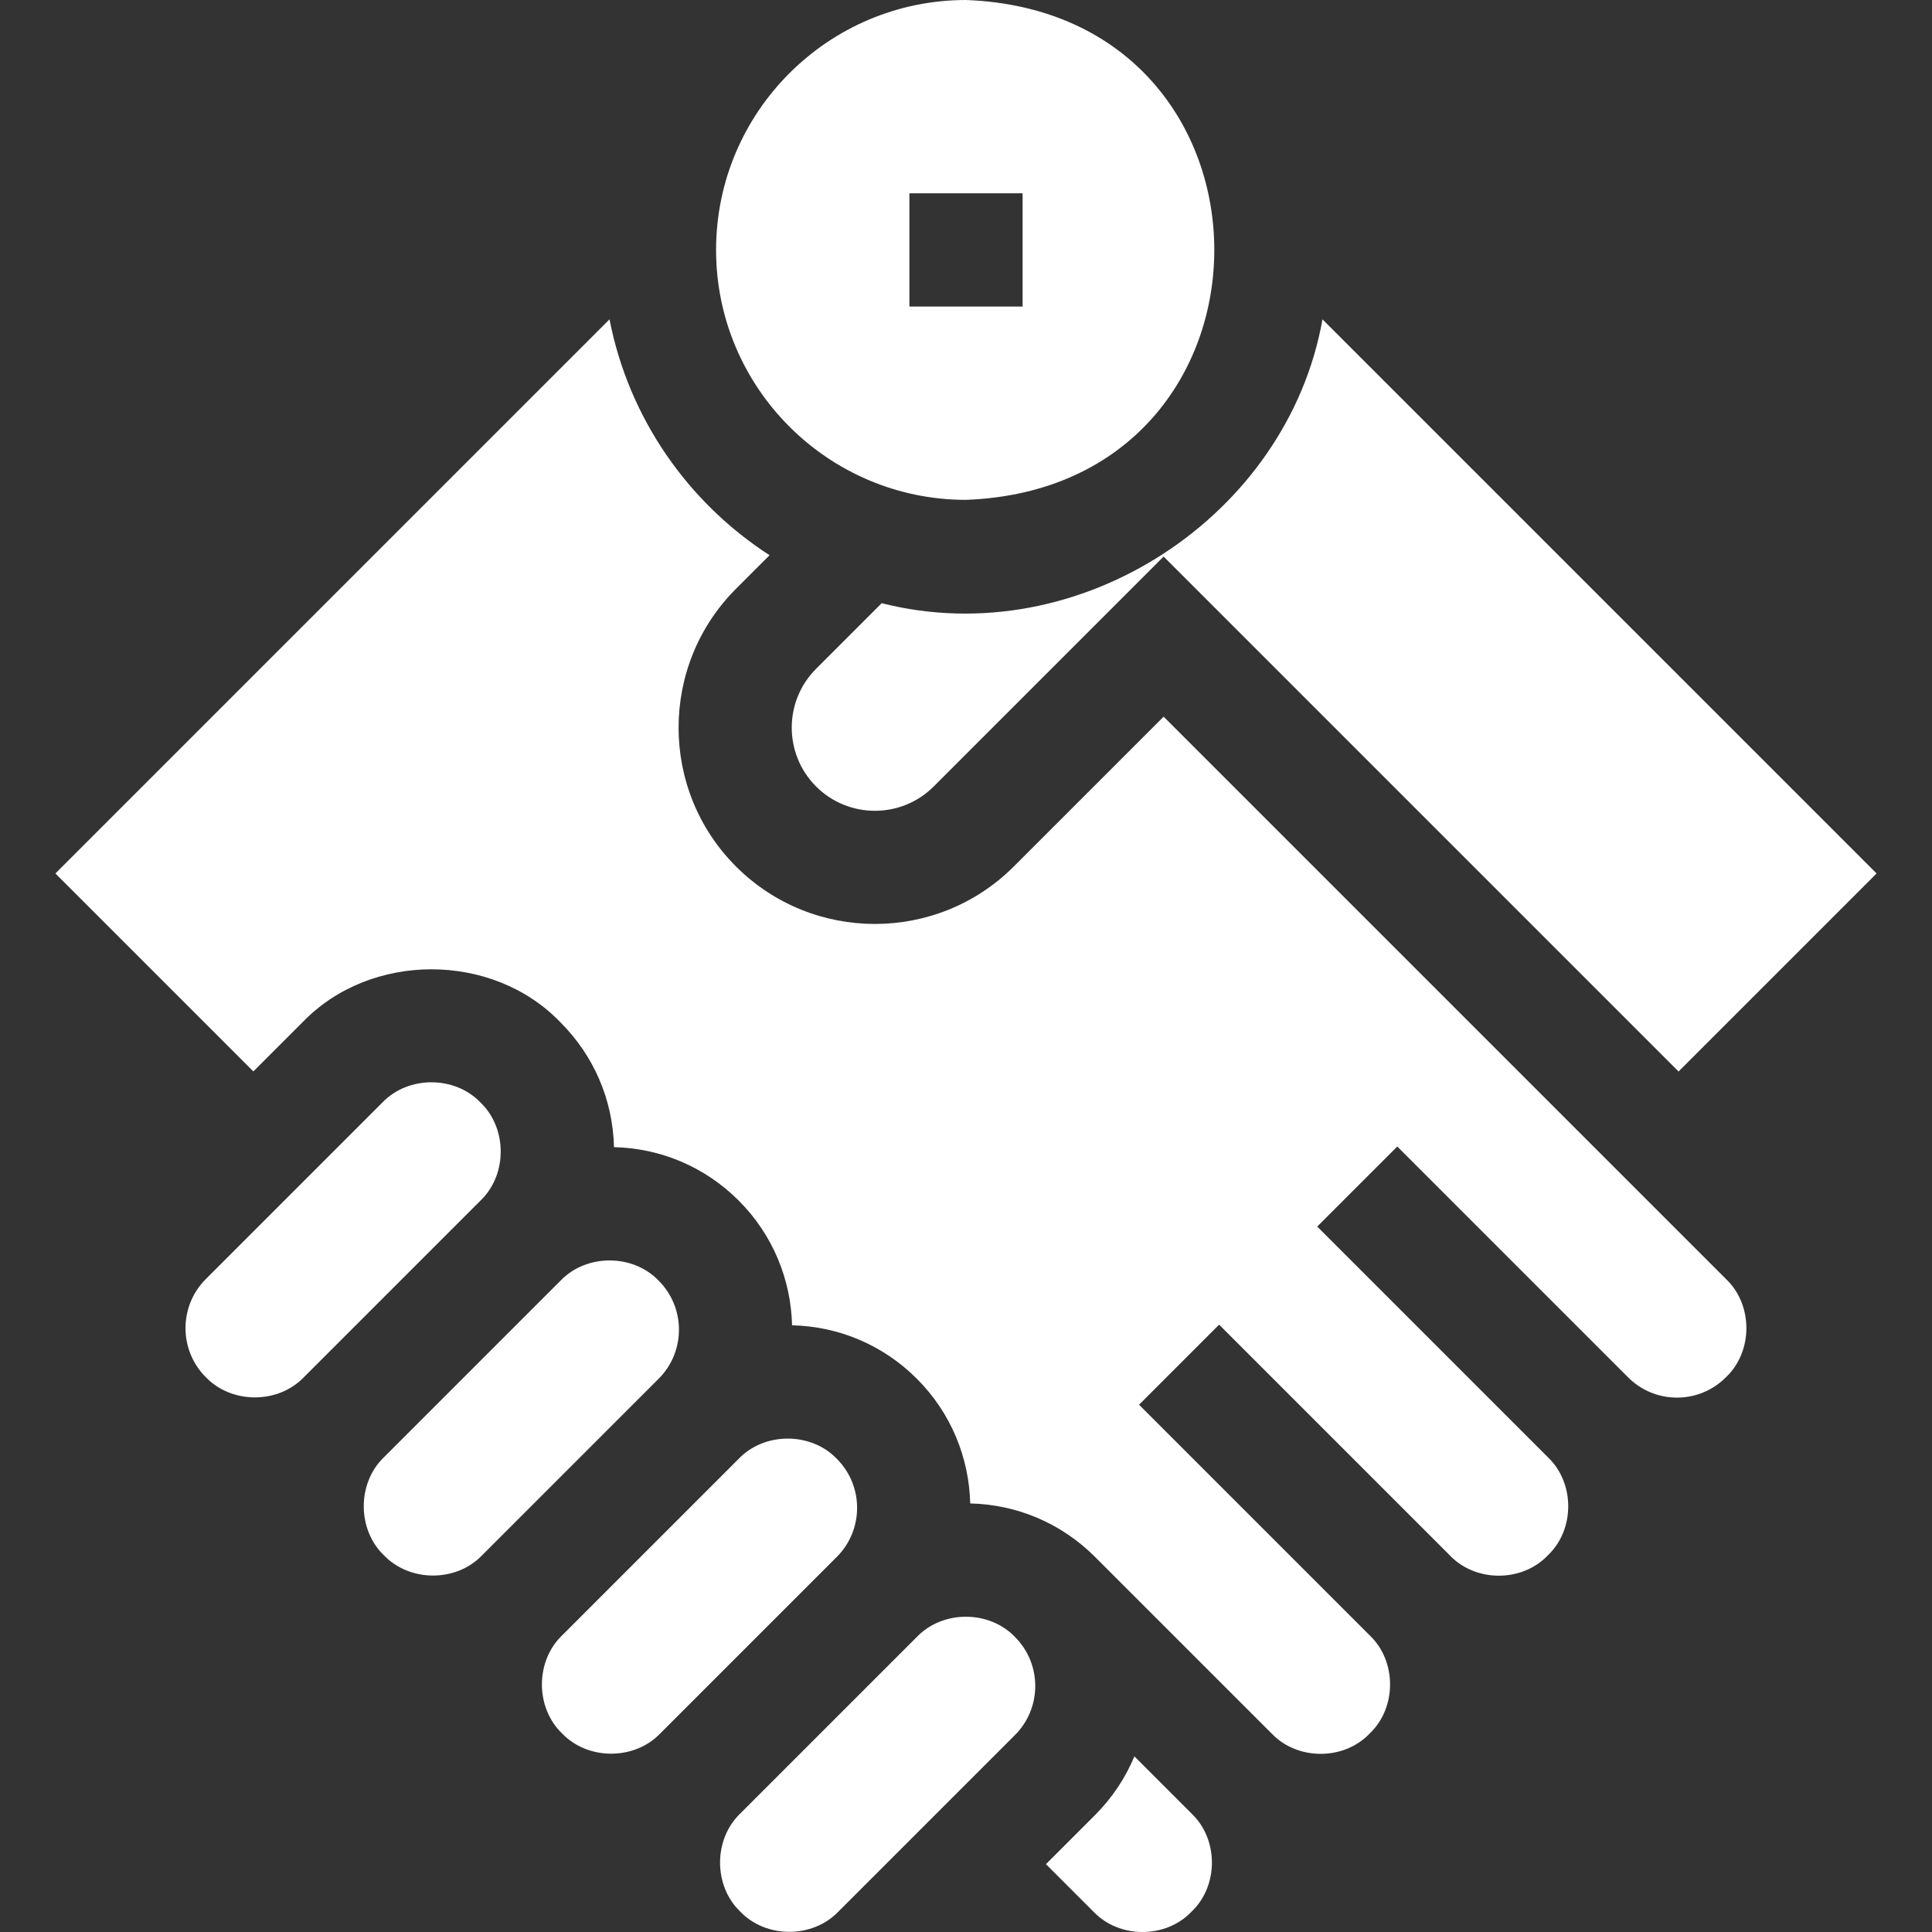
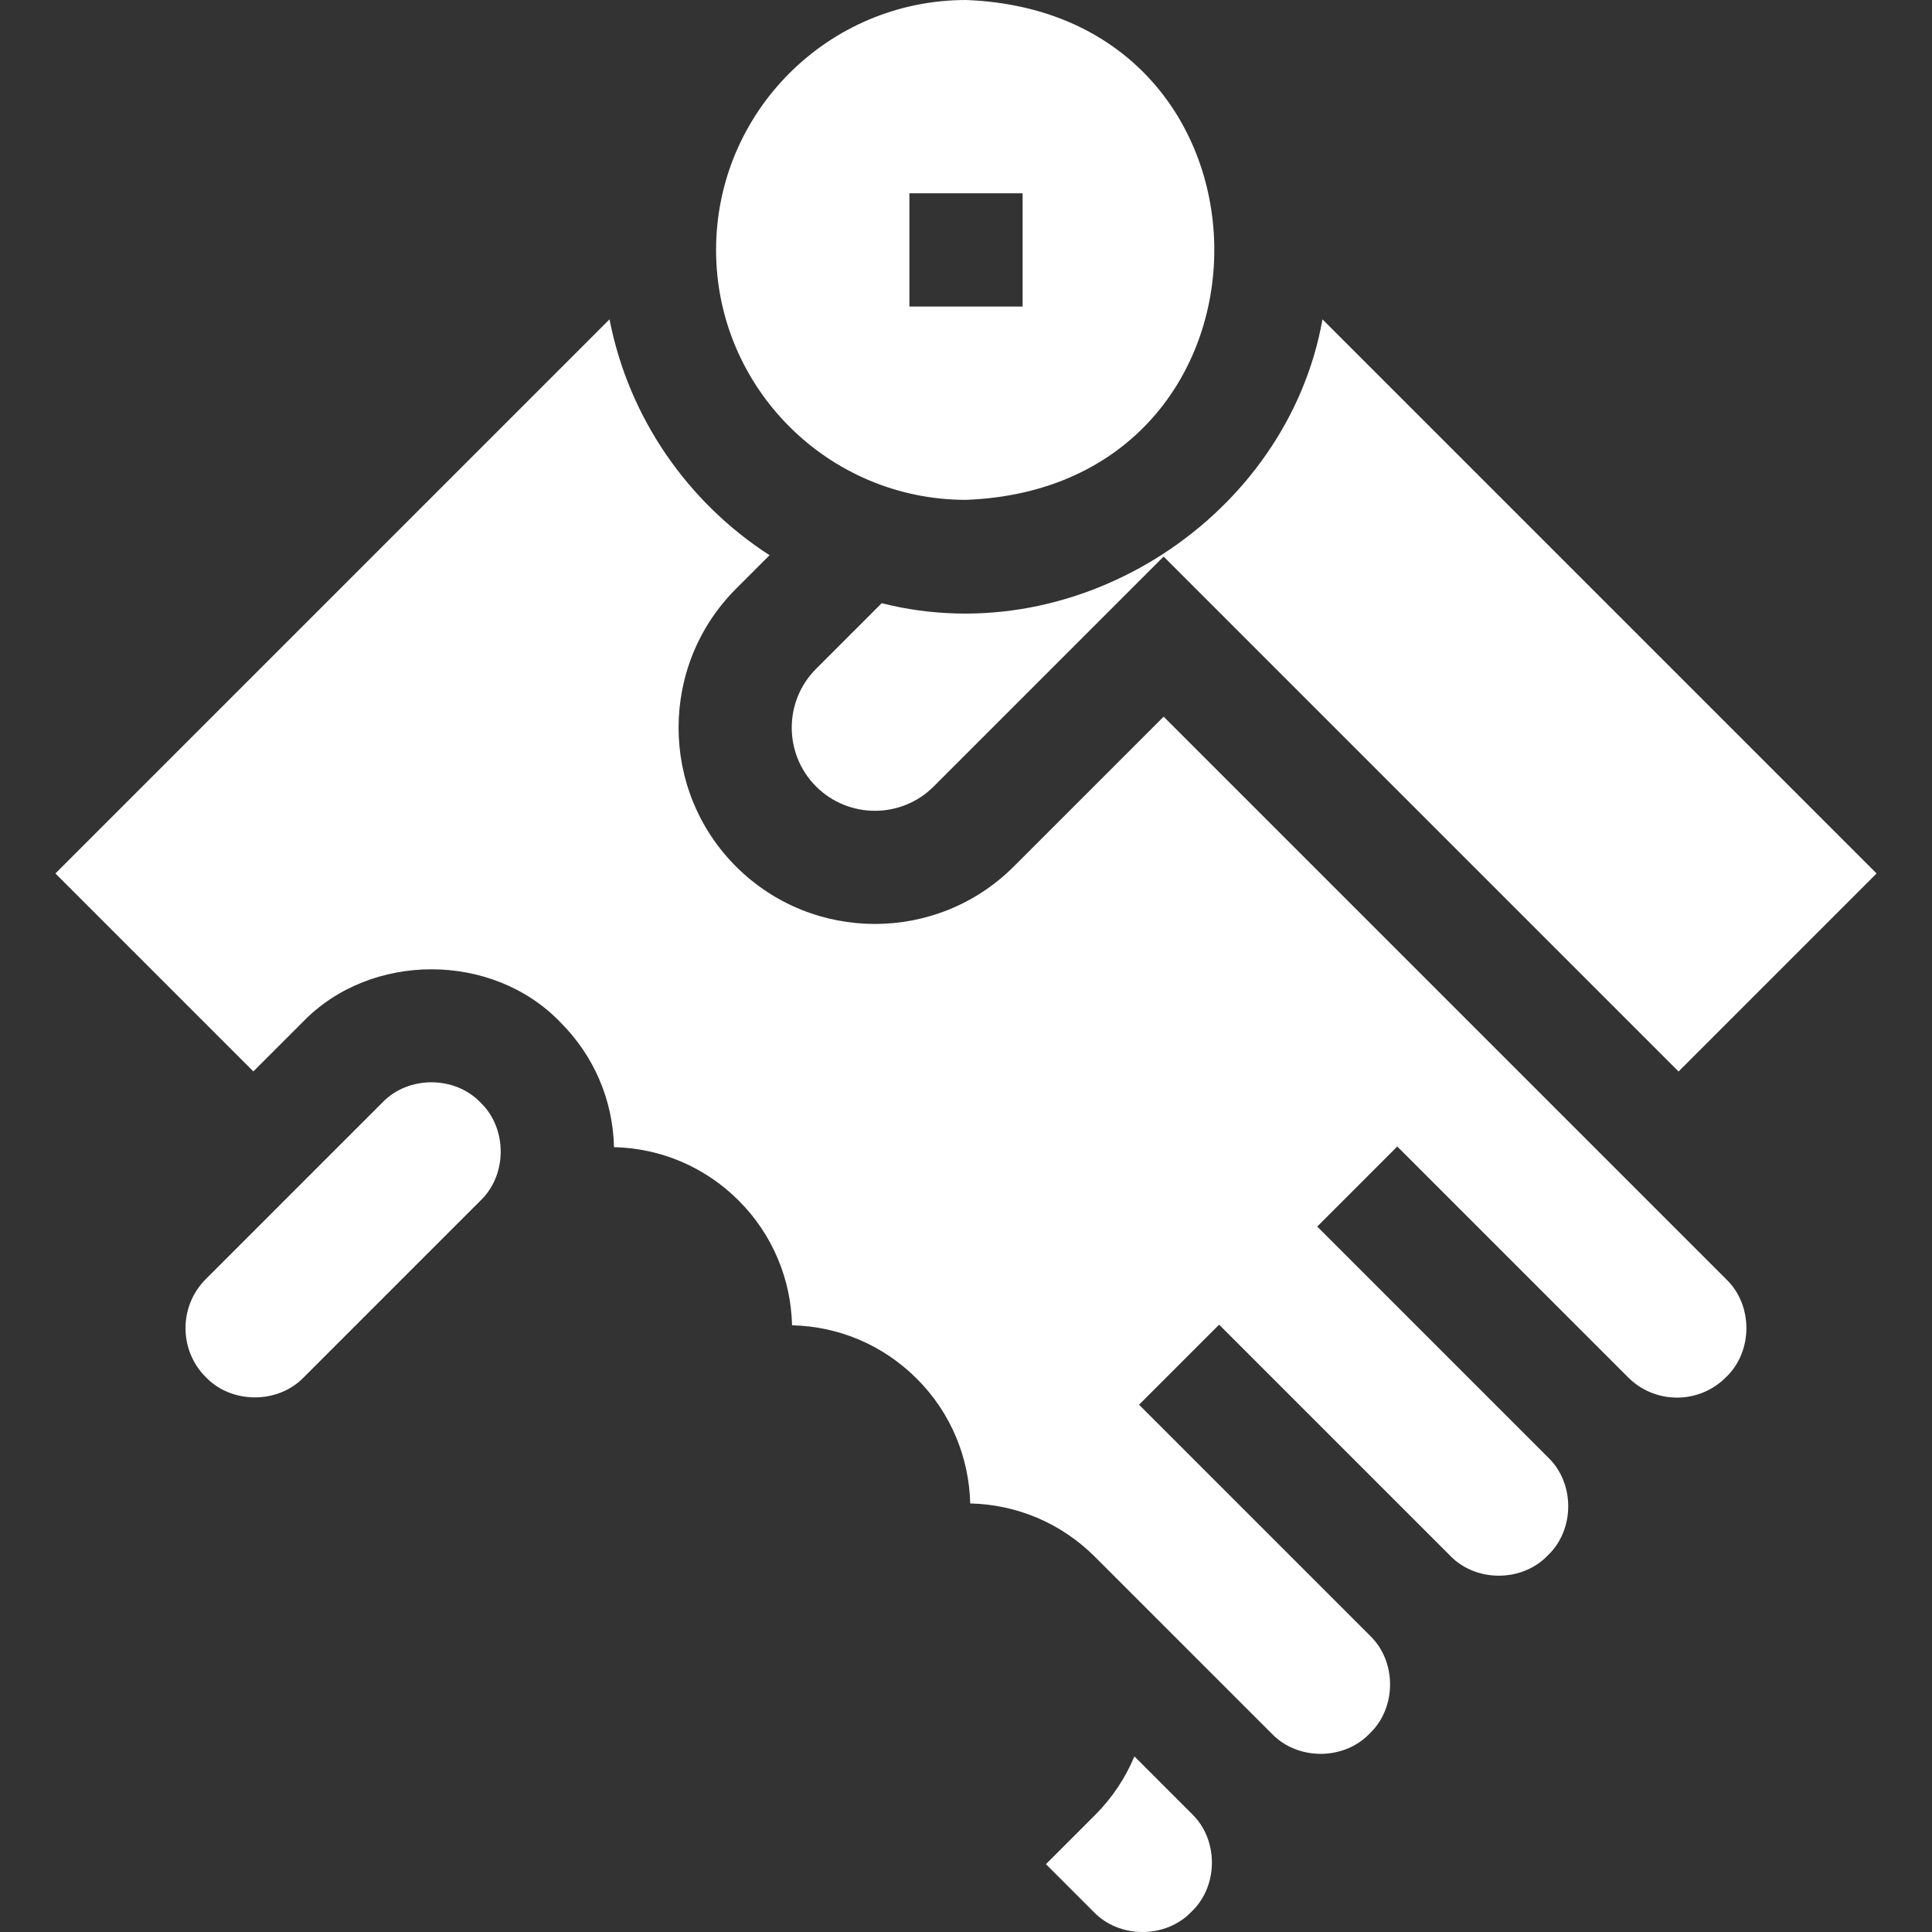
<svg xmlns="http://www.w3.org/2000/svg" id="Capa_1" enable-background="new 0 0 511.952 511.952" height="300" viewBox="0 0 511.952 511.952" width="300" version="1.1">
  <rect x="0" y="0" width="511.952" height="511.952" fill="#333333" stroke="none" />
  <g width="100%" height="100%" transform="matrix(1,0,0,1,0,0)">
    <g>
      <path d="m308.345 189.906-39.71 39.709c-20.291 20.292-53.309 20.292-73.601 0s-20.292-53.309 0-73.601l8.888-8.888c-21.629-13.965-37.327-36.361-42.408-62.502l-146.832 146.832 52.455 52.456 12.987-12.987c18.005-18.766 50.404-18.765 68.408 0 8.875 8.875 13.875 20.569 14.168 33.053 12.435.292 24.085 5.253 32.933 14.049l.121.12c9.134 9.134 13.844 21.043 14.131 33.038 12.443.287 24.102 5.248 32.956 14.049l.121.12c9.134 9.134 13.844 21.043 14.13 33.038 12.443.286 24.103 5.248 32.956 14.049l.12.12c.013.013.025.026.038.038l46.828 46.828c6.802 7.088 19.038 7.088 25.839 0l.158-.158c7.088-6.801 7.088-19.038 0-25.838l-61.198-61.198 21.213-21.213 61.198 61.198c6.801 7.088 19.037 7.087 25.838 0l.158-.158c7.088-6.801 7.088-19.038 0-25.838l-61.197-61.198 21.213-21.213 61.197 61.198c7.124 7.123 18.715 7.123 25.839 0l.158-.158c7.088-6.801 7.088-19.037 0-25.838z" fill="#ffffff" fill-opacity="1" data-original-color="#000000ff" stroke="none" stroke-opacity="1" />
      <path d="m277.163 493.974 12.663 12.663c6.801 7.088 19.037 7.087 25.838 0l.158-.158c7.088-6.801 7.088-19.037 0-25.838l-15.226-15.226c-2.356 5.659-5.831 10.958-10.428 15.554z" fill="#ffffff" fill-opacity="1" data-original-color="#000000ff" stroke="none" stroke-opacity="1" />
      <path d="m216.247 208.402c8.595 8.595 22.58 8.595 31.175 0l60.923-60.923 136.45 136.451 52.475-52.474-146.833-146.832c-9.229 52.02-64.26 88.526-116.798 75.212l-17.392 17.392c-8.594 8.595-8.594 22.58 0 31.174z" fill="#ffffff" fill-opacity="1" data-original-color="#000000ff" stroke="none" stroke-opacity="1" />
      <path d="m189.749 66.227c0 36.518 29.709 66.227 66.227 66.227 87.738-3.33 87.714-129.138-.001-132.454-36.517 0-66.226 29.709-66.226 66.227zm51.227-15.001h30v30.002h-30z" fill="#ffffff" fill-opacity="1" data-original-color="#000000ff" stroke="none" stroke-opacity="1" />
      <path d="m127.334 292.152c-6.854-7.143-19.146-7.146-25.996-.014l-46.807 46.807c-7.163 7.164-7.163 18.819 0 25.982 6.784 7.07 18.926 7.157 25.805.203.063-.064.126-.128.189-.192l46.806-46.806c.067-.067.135-.133.203-.2 6.94-6.868 6.849-19.015-.2-25.78z" fill="#ffffff" fill-opacity="1" data-original-color="#000000ff" stroke="none" stroke-opacity="1" />
-       <path d="m174.592 339.411-.066-.066c-6.838-7.128-19.143-7.126-25.982 0l-46.806 46.807c-7.128 6.839-7.127 19.143 0 25.982 6.784 7.07 18.926 7.157 25.805.203.063-.064.126-.128.189-.192l46.806-46.806c.067-.067.135-.133.203-.2 6.946-7.162 6.897-18.628-.149-25.728z" fill="#ffffff" fill-opacity="1" data-original-color="#000000ff" stroke="none" stroke-opacity="1" />
-       <path d="m221.799 386.618-.066-.066c-6.838-7.128-19.143-7.126-25.982 0l-46.806 46.807c-7.128 6.839-7.127 19.143 0 25.982 6.784 7.07 18.925 7.157 25.804.204.063-.064.126-.129.19-.192l46.806-46.806c.063-.063.128-.126.191-.189 6.957-7.162 6.912-18.636-.137-25.74z" fill="#ffffff" fill-opacity="1" data-original-color="#000000ff" stroke="none" stroke-opacity="1" />
-       <path d="m268.955 459.755c7.146-7.146 7.163-18.763.052-25.931l-.066-.066c-6.839-7.128-19.144-7.126-25.982 0l-46.806 46.806c-7.127 6.839-7.127 19.144 0 25.982l.097.097c6.851 7.05 19.091 7.013 25.899-.083z" fill="#ffffff" fill-opacity="1" data-original-color="#000000ff" stroke="none" stroke-opacity="1" />
    </g>
  </g>
</svg>